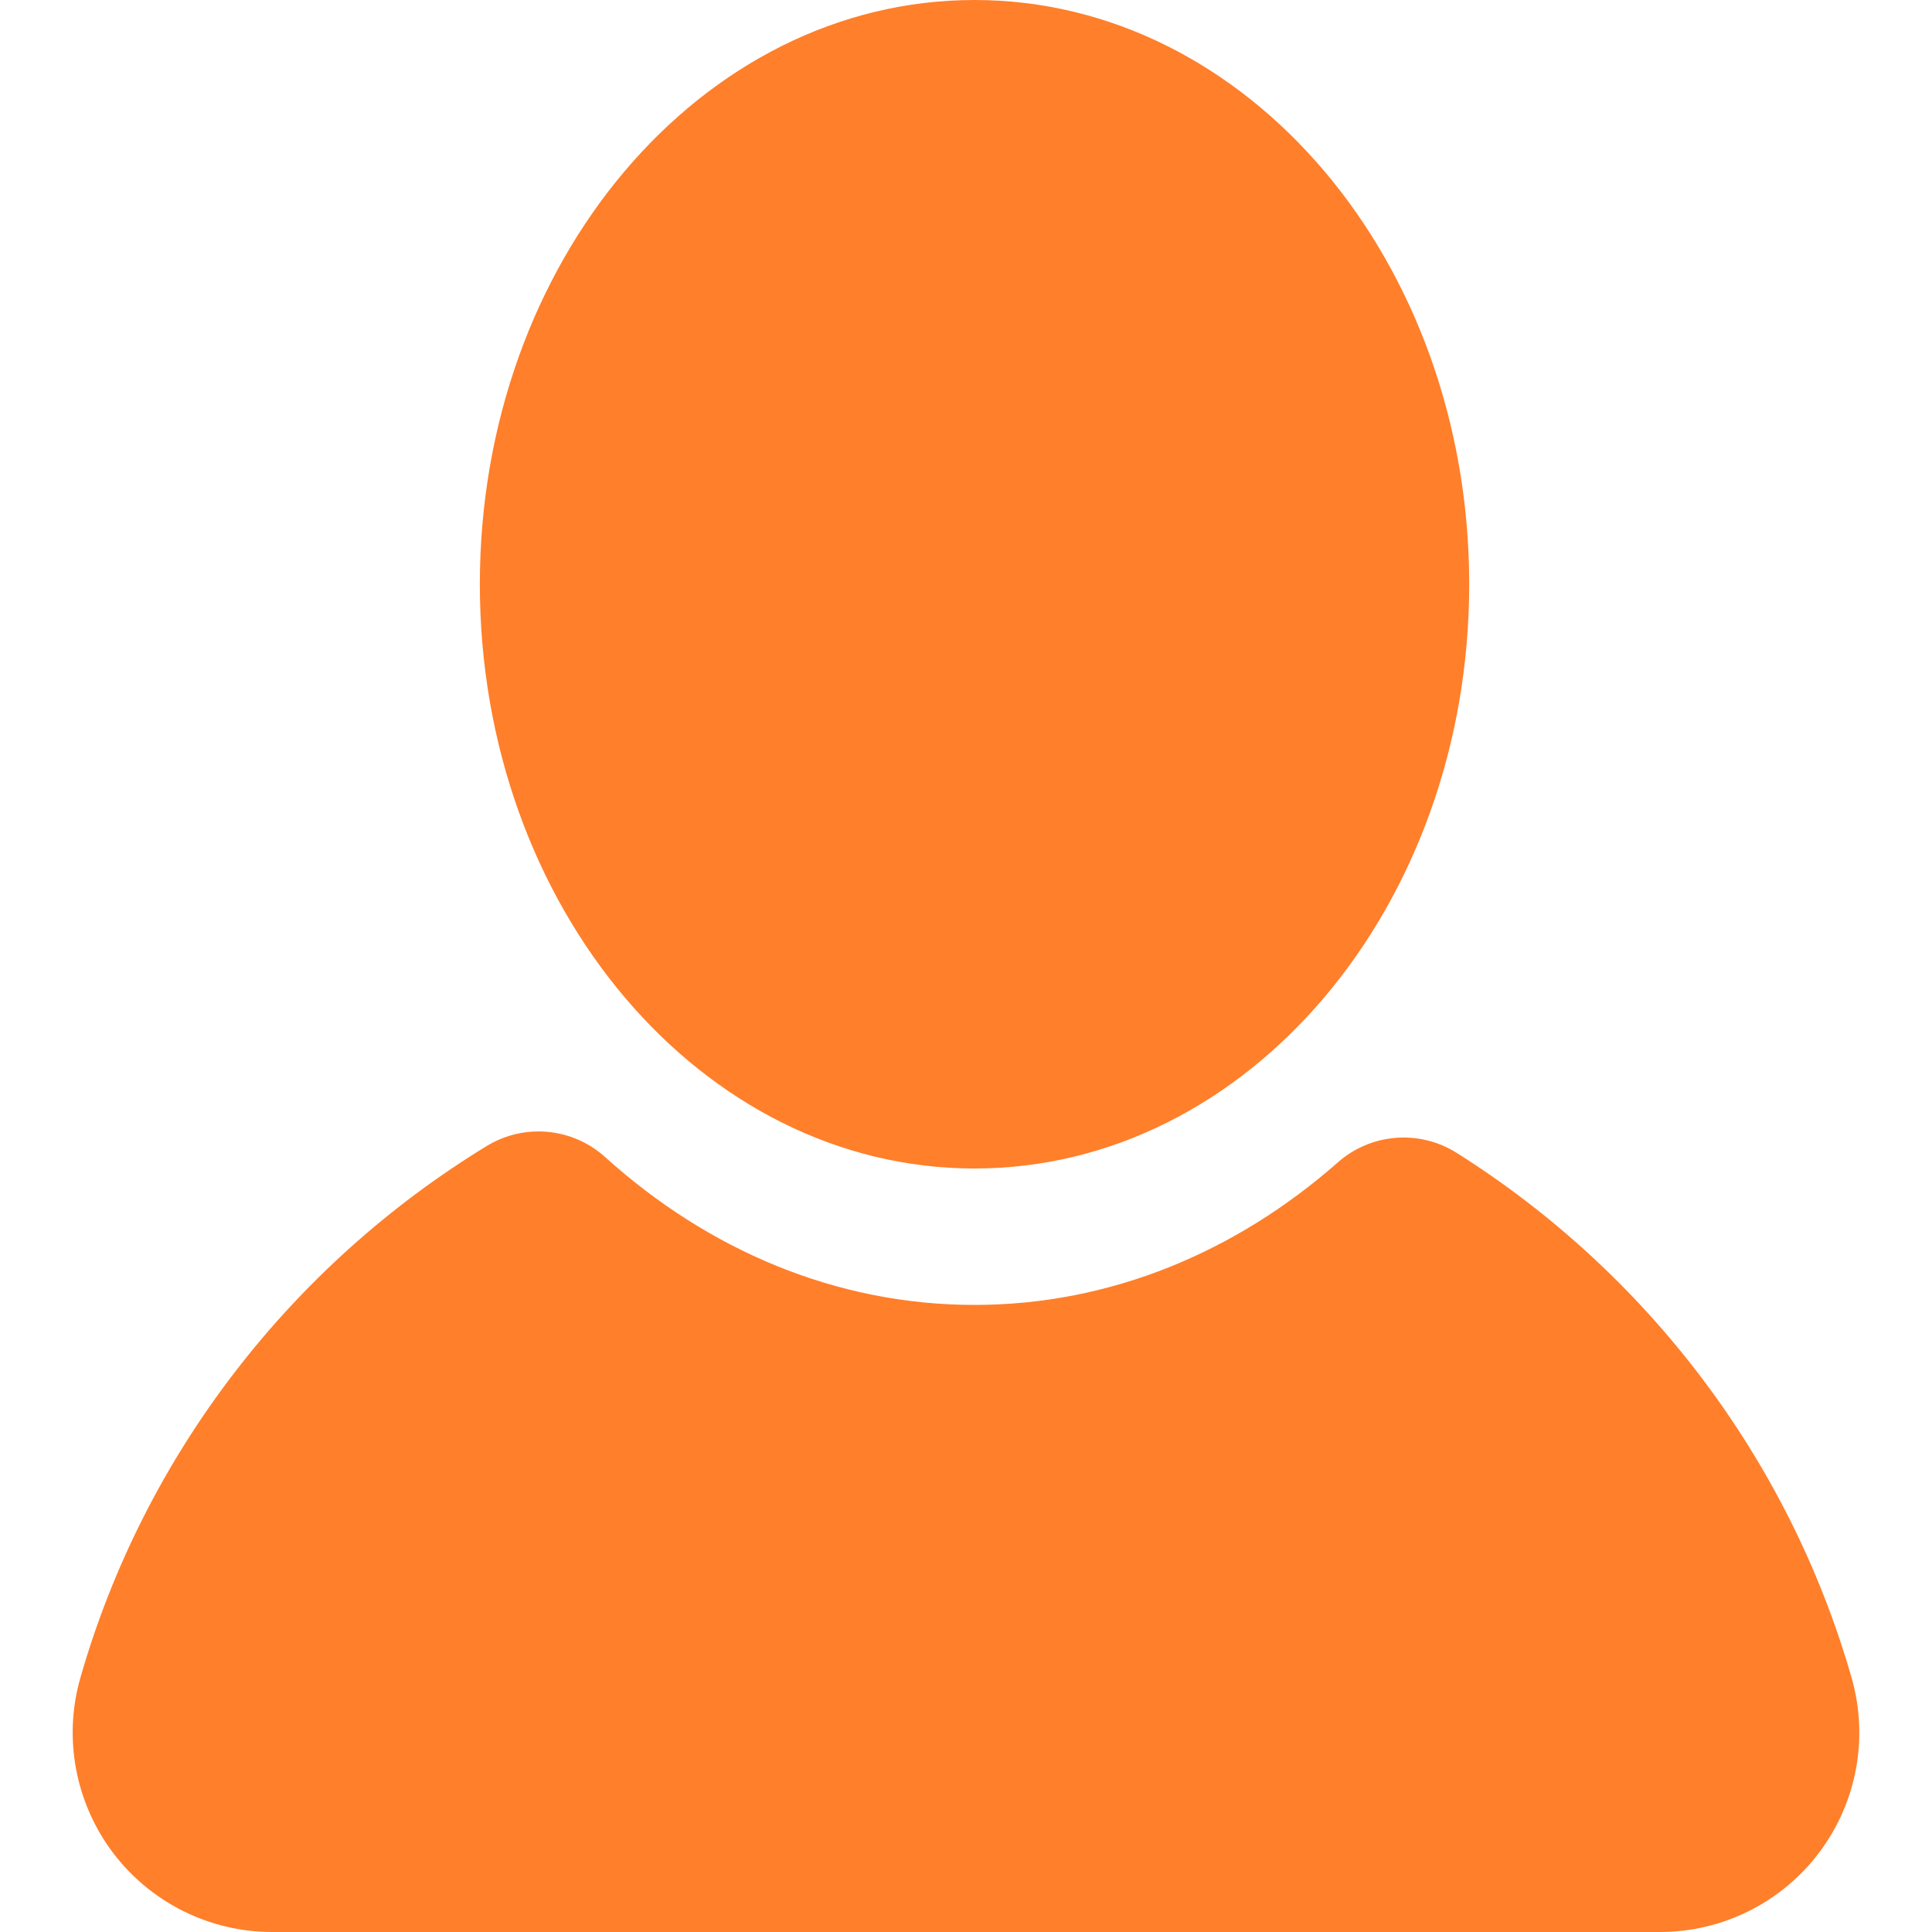
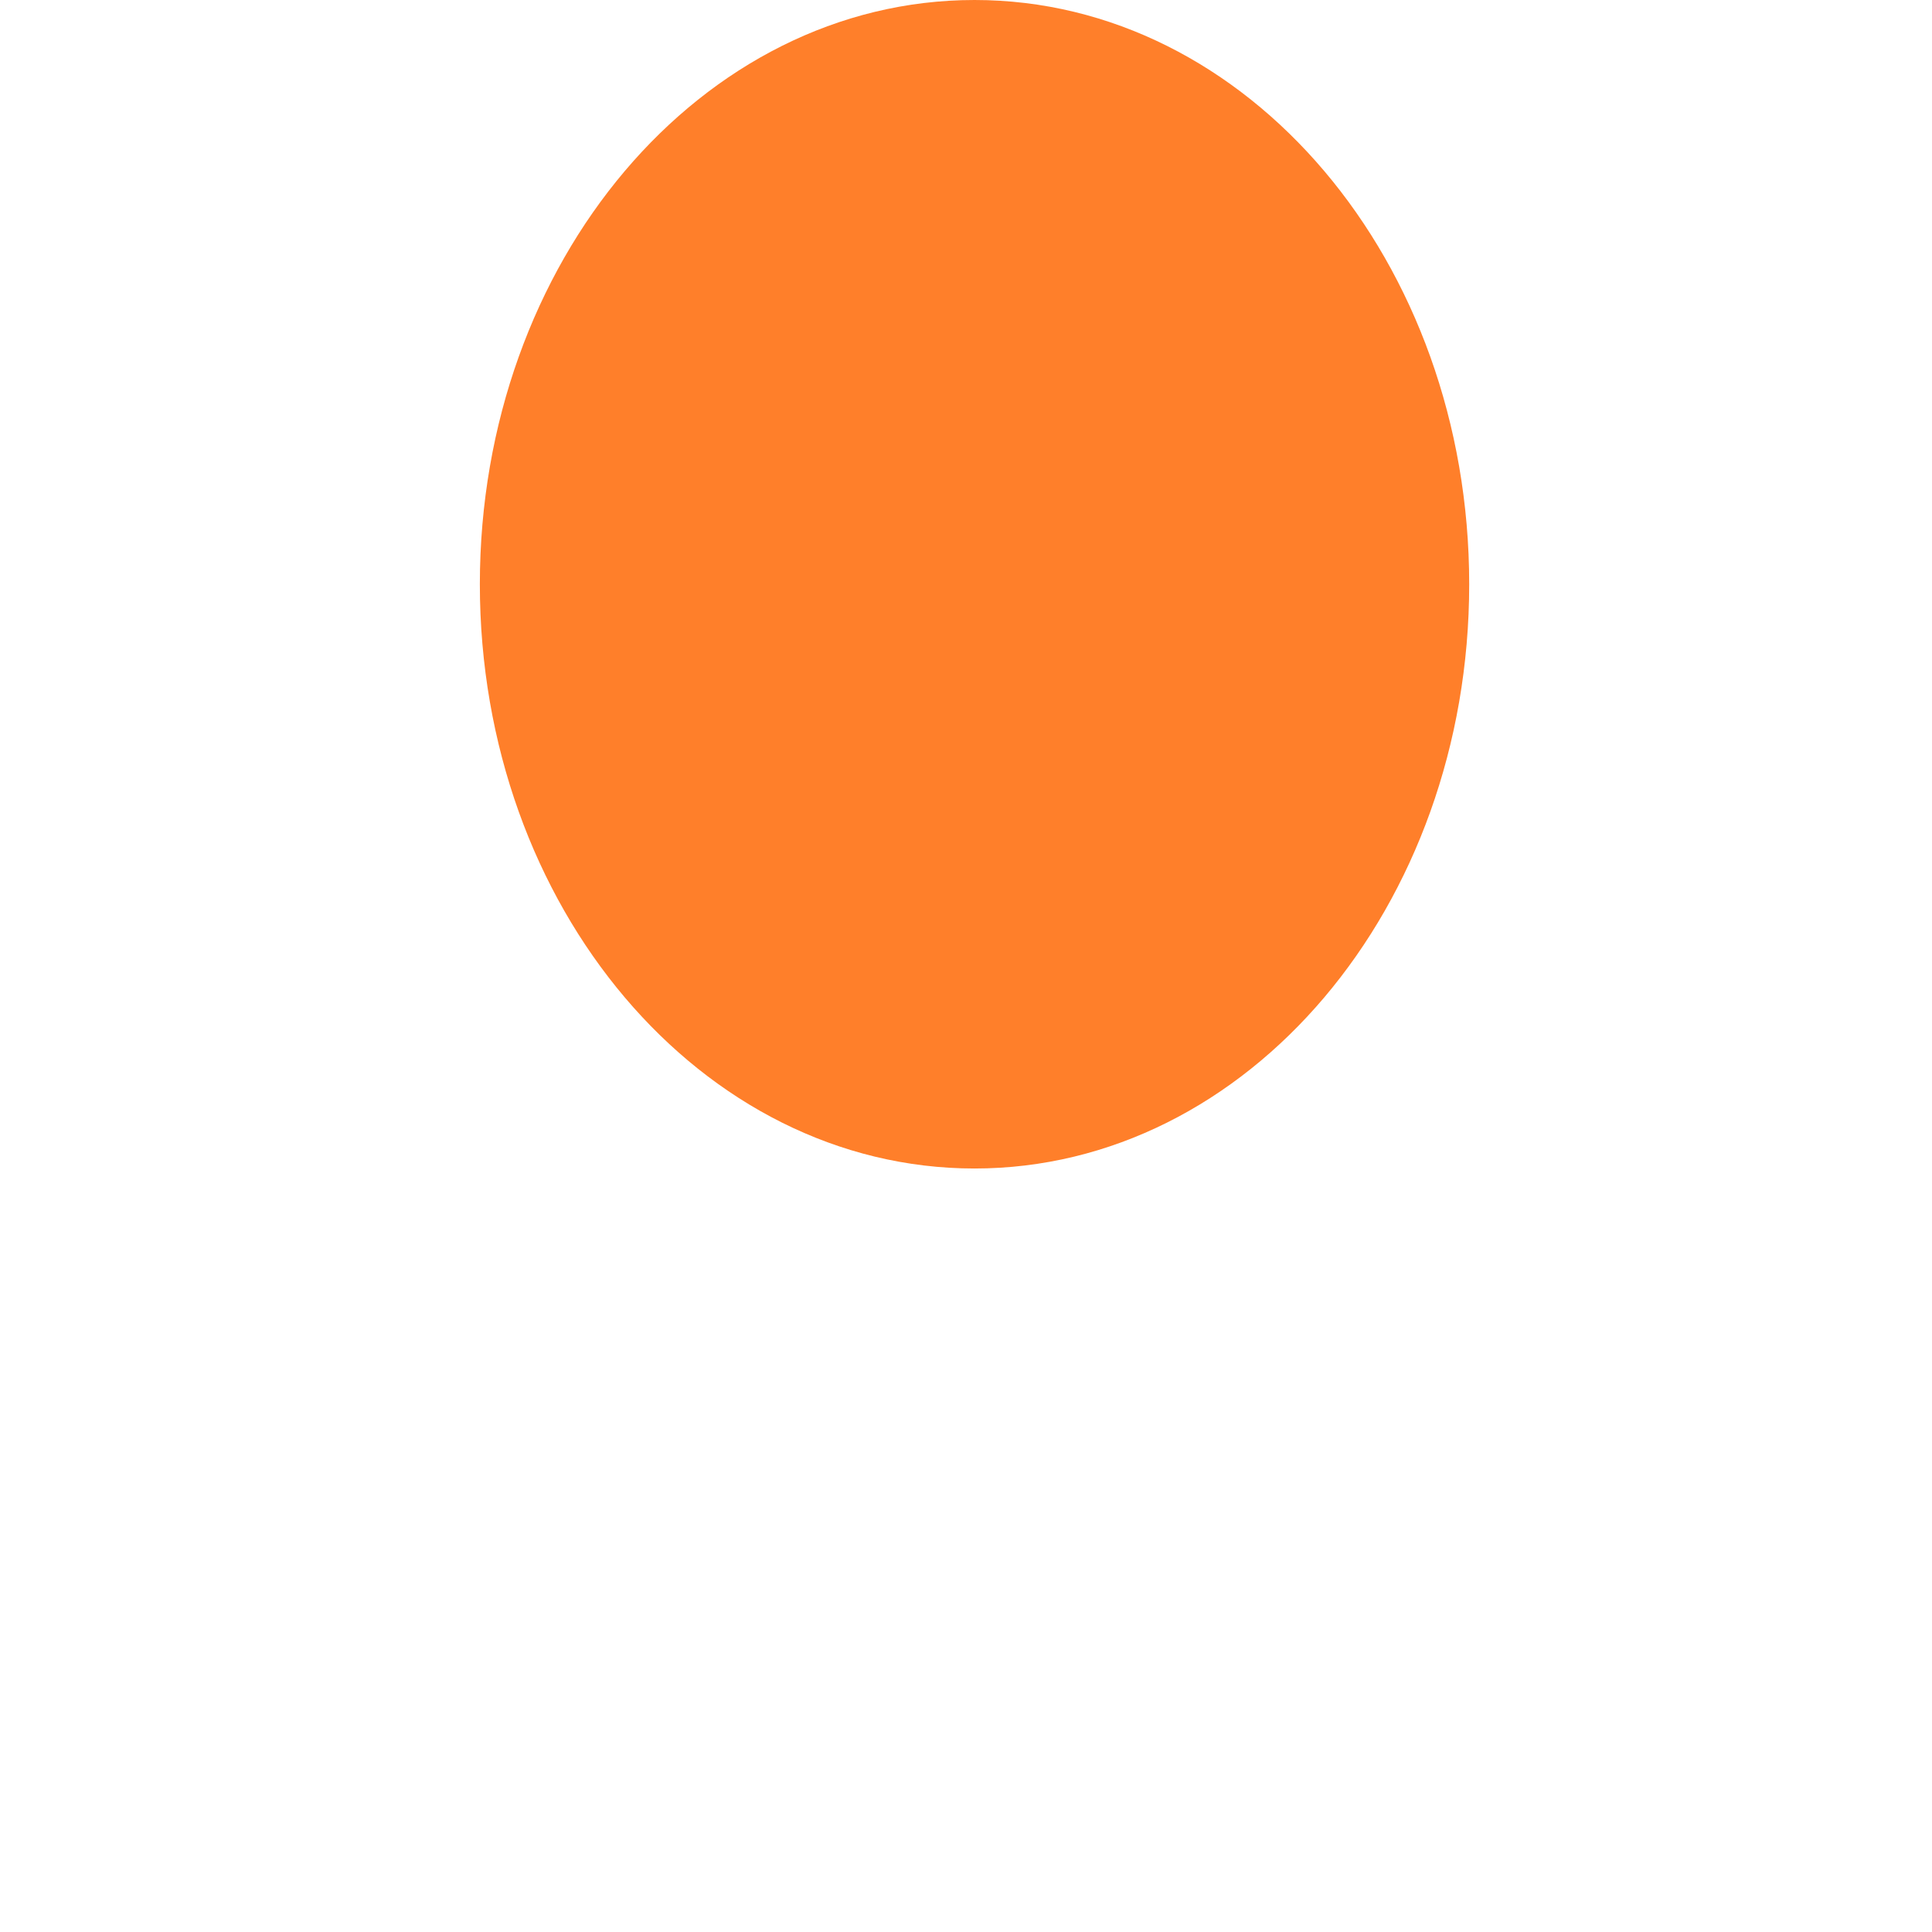
<svg xmlns="http://www.w3.org/2000/svg" xmlns:ns1="http://sodipodi.sourceforge.net/DTD/sodipodi-0.dtd" xmlns:ns2="http://www.inkscape.org/namespaces/inkscape" fill="#000000" version="1.1" id="Layer_1" width="800px" height="800px" viewBox="796 796 200 200" enable-background="new 796 796 200 200" xml:space="preserve" ns1:docname="user-svgrepo-com.svg" ns2:version="1.4 (86a8ad7, 2024-10-11)">
  <defs id="defs3" />
  <ns1:namedview id="namedview3" pagecolor="#505050" bordercolor="#ffffff" borderopacity="1" ns2:showpageshadow="0" ns2:pageopacity="0" ns2:pagecheckerboard="1" ns2:deskcolor="#505050" ns2:zoom="0.72036503" ns2:cx="310.95346" ns2:cy="478.22976" ns2:window-width="1920" ns2:window-height="1017" ns2:window-x="1912" ns2:window-y="271" ns2:window-maximized="1" ns2:current-layer="Layer_1" />
  <g id="g3" style="fill:#ff7f2a">
    <g id="g2" style="fill:#ff7f2a">
-       <path d="M987.675,969.676c-6.521-22.754-21.304-41.99-40.878-54.33c-3.862-2.435-8.873-2.039-12.299,0.979    c-10.504,9.251-23.506,14.76-37.618,14.76c-14.391,0-27.624-5.723-38.236-15.304c-3.388-3.058-8.374-3.519-12.269-1.14    c-20.15,12.303-35.401,31.837-42.052,55.035c-1.787,6.223-0.531,12.933,3.364,18.109c3.905,5.169,10.005,8.215,16.48,8.215    h143.661c6.48,0,12.582-3.034,16.486-8.215C988.216,982.608,989.462,975.906,987.675,969.676z" id="path1" style="fill:#ff7f2a" />
      <path d="M948.091,856.479c0,33.403-22.929,60.484-51.211,60.484c-28.28,0-51.206-27.081-51.206-60.484    c0-33.406,22.925-60.479,51.206-60.479C925.162,796,948.091,823.073,948.091,856.479z" id="path2" style="fill:#ff7f2a" />
    </g>
  </g>
</svg>